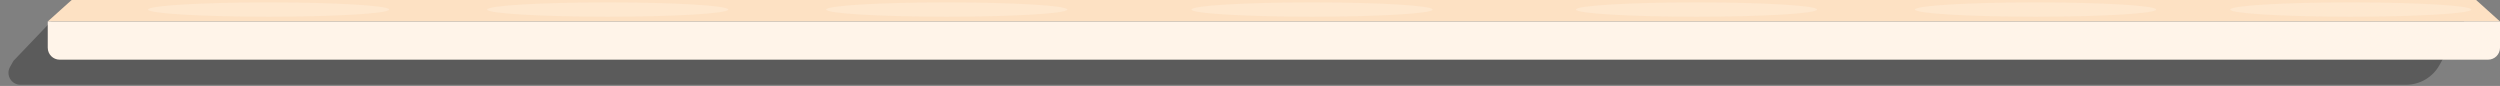
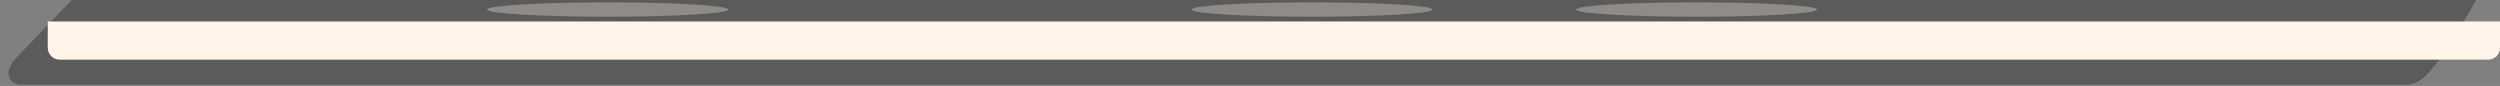
<svg xmlns="http://www.w3.org/2000/svg" width="1047" height="36" viewBox="0 0 1047 36" fill="none">
  <rect x="0" y="0" width="1047" height="36" fill="#808080" stroke="none" />
  <g style="mix-blend-mode:soft-light" opacity="0.29">
-     <path d="M30 -0.008H1037L1021.59 27.346C1018.75 32.379 1013.43 35.492 1007.65 35.492H8.556C4.73 35.492 2.322 31.371 4.2 28.038L5.634 25.492L30 -0.008Z" fill="black" />
+     <path d="M30 -0.008H1037C1018.75 32.379 1013.43 35.492 1007.65 35.492H8.556C4.73 35.492 2.322 31.371 4.2 28.038L5.634 25.492L30 -0.008Z" fill="black" />
  </g>
-   <path d="M20 8.992H1047L1037 -0.008H30L20 8.992Z" fill="#FDE1C3" />
  <path d="M20 8.992H1047V19.992C1047 22.754 1044.76 24.992 1042 24.992H25C22.239 24.992 20 22.754 20 19.992V8.992Z" fill="#FFF4E9" />
-   <ellipse opacity="0.32" cx="112.5" cy="4" rx="50.5" ry="3" fill="#FFF4E9" />
  <ellipse opacity="0.32" cx="254.5" cy="4" rx="50.5" ry="3" fill="#FFF4E9" />
-   <ellipse opacity="0.32" cx="396.5" cy="4" rx="50.5" ry="3" fill="#FFF4E9" />
  <ellipse opacity="0.32" cx="549.5" cy="4" rx="50.5" ry="3" fill="#FFF4E9" />
  <ellipse opacity="0.32" cx="710.5" cy="4" rx="50.5" ry="3" fill="#FFF4E9" />
-   <ellipse opacity="0.32" cx="852.5" cy="4" rx="50.5" ry="3" fill="#FFF4E9" />
-   <ellipse opacity="0.32" cx="984.5" cy="4" rx="50.5" ry="3" fill="#FFF4E9" />
</svg>